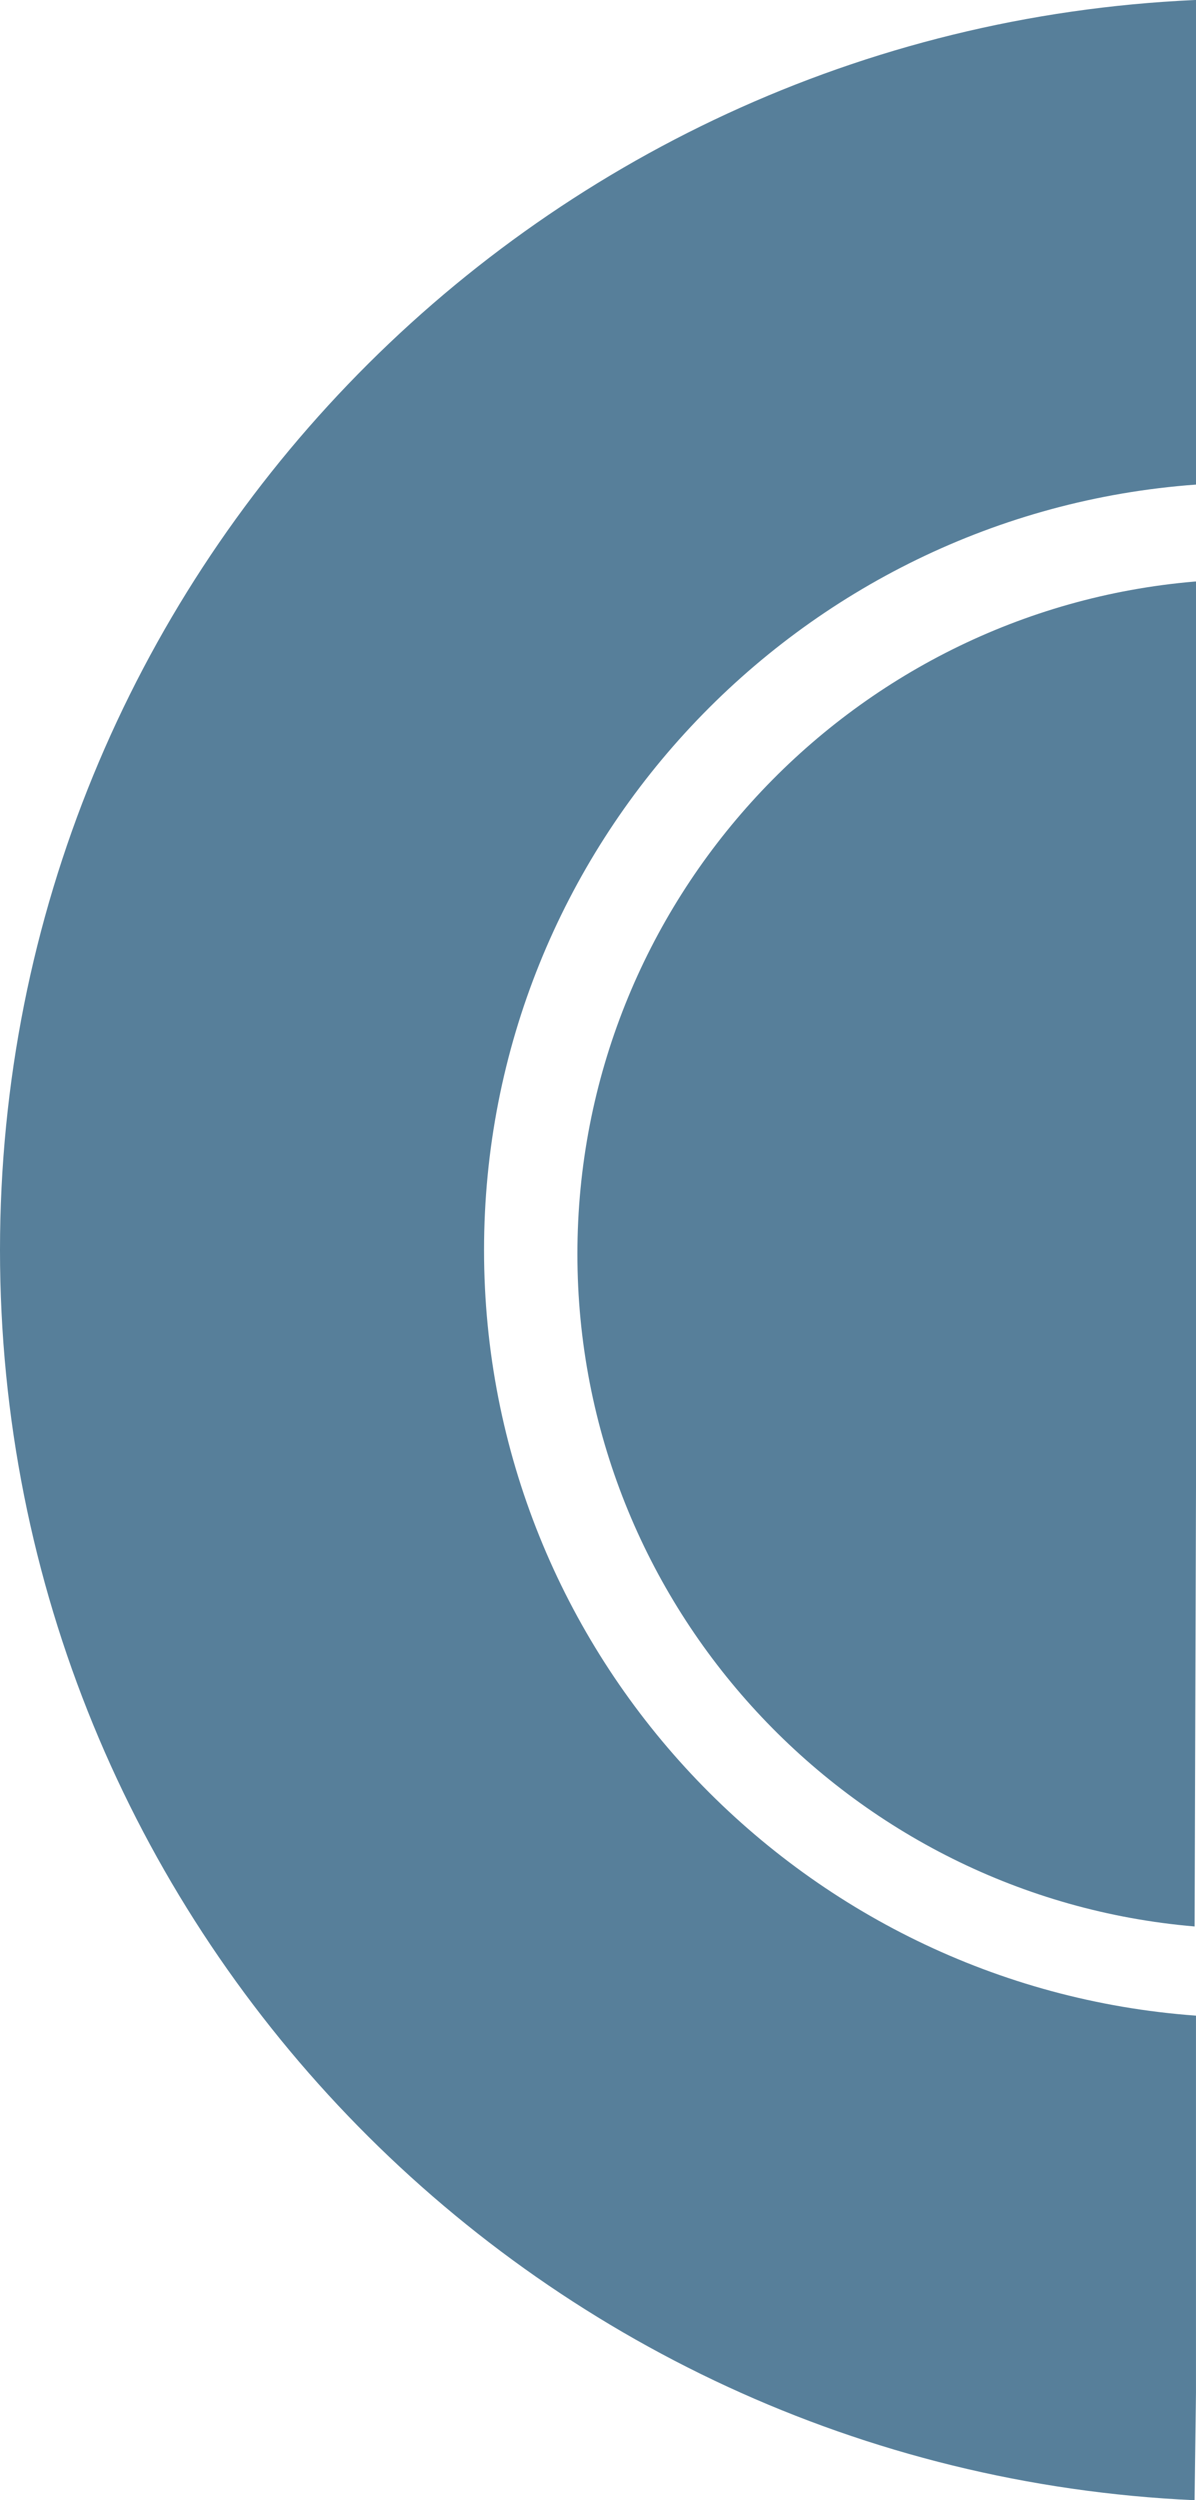
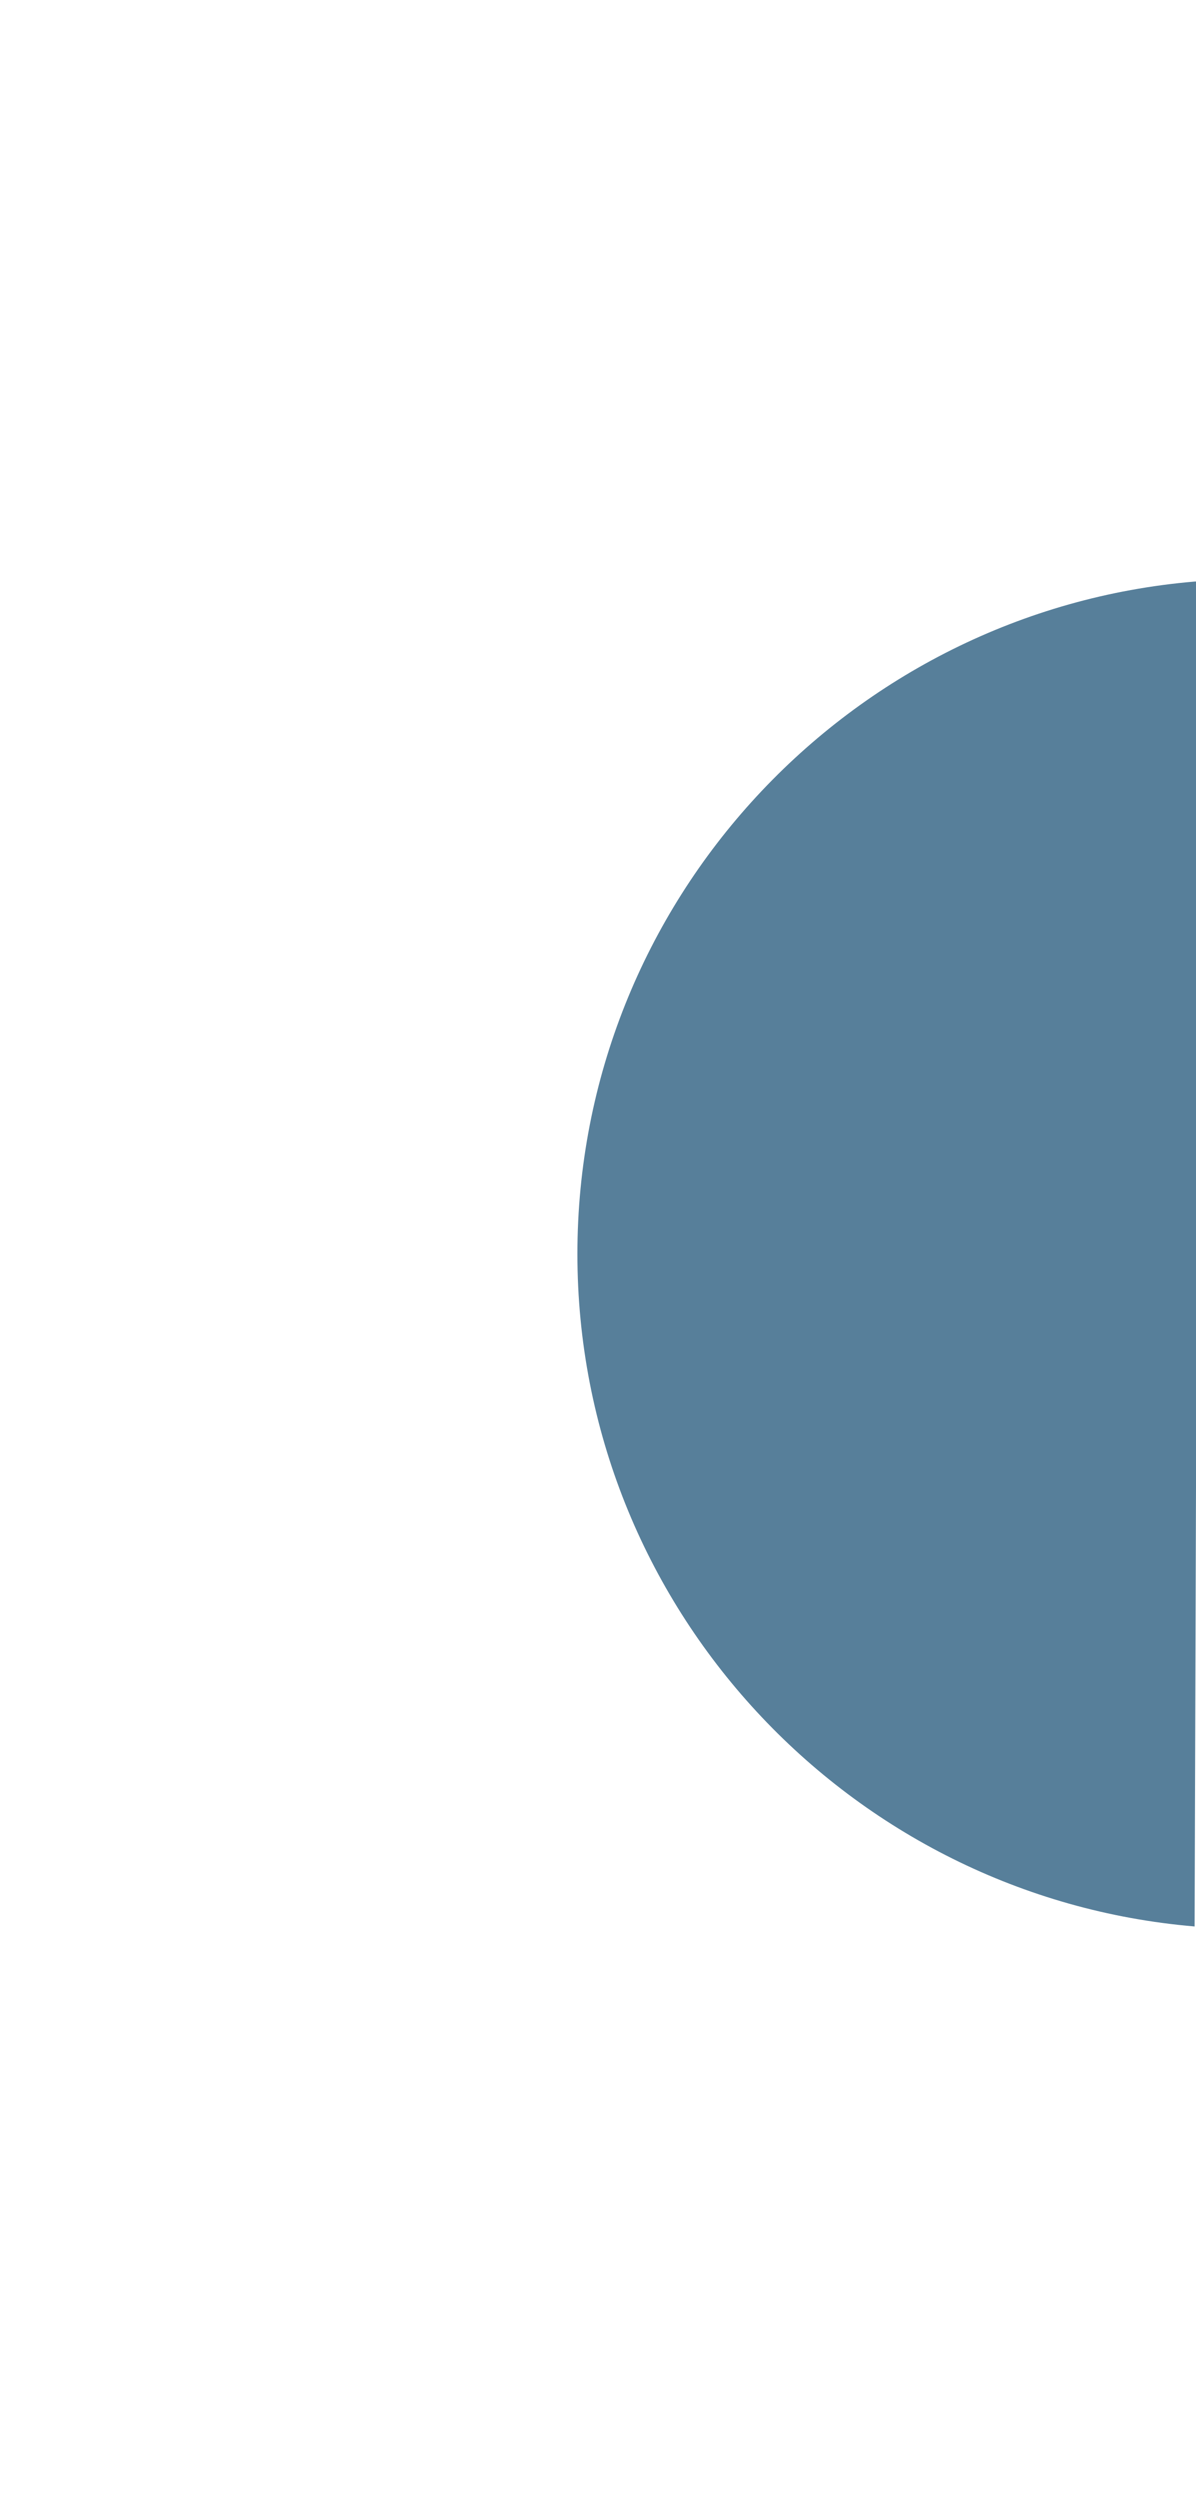
<svg xmlns="http://www.w3.org/2000/svg" width="253.617" height="530" viewBox="0 0 253.617 530">
  <g id="Group_1204" data-name="Group 1204" transform="translate(0 0)">
-     <path id="Path_1018" data-name="Path 1018" d="M255.338-46.252C114.359-39.878,2.026,76.326,2.026,218.745s112.333,258.622,253.312,265l.3-22.783V381.024c-84.273-6.113-150.969-76.556-150.969-162.279S171.37,62.577,255.643,56.465V-46.259C255.541-46.257,255.44-46.256,255.338-46.252Z" transform="translate(-2.026 46.259)" fill="#577f9a" />
    <path id="Path_1019" data-name="Path 1019" d="M205.839,301.9c0,74.779,57.673,136.341,130.881,142.548l.3-94.414V159.339c-.1.005-.2,0-.3.011C263.512,165.555,205.839,227.118,205.839,301.9Z" transform="translate(-83.399 -36.069)" fill="#577f9a" />
  </g>
</svg>